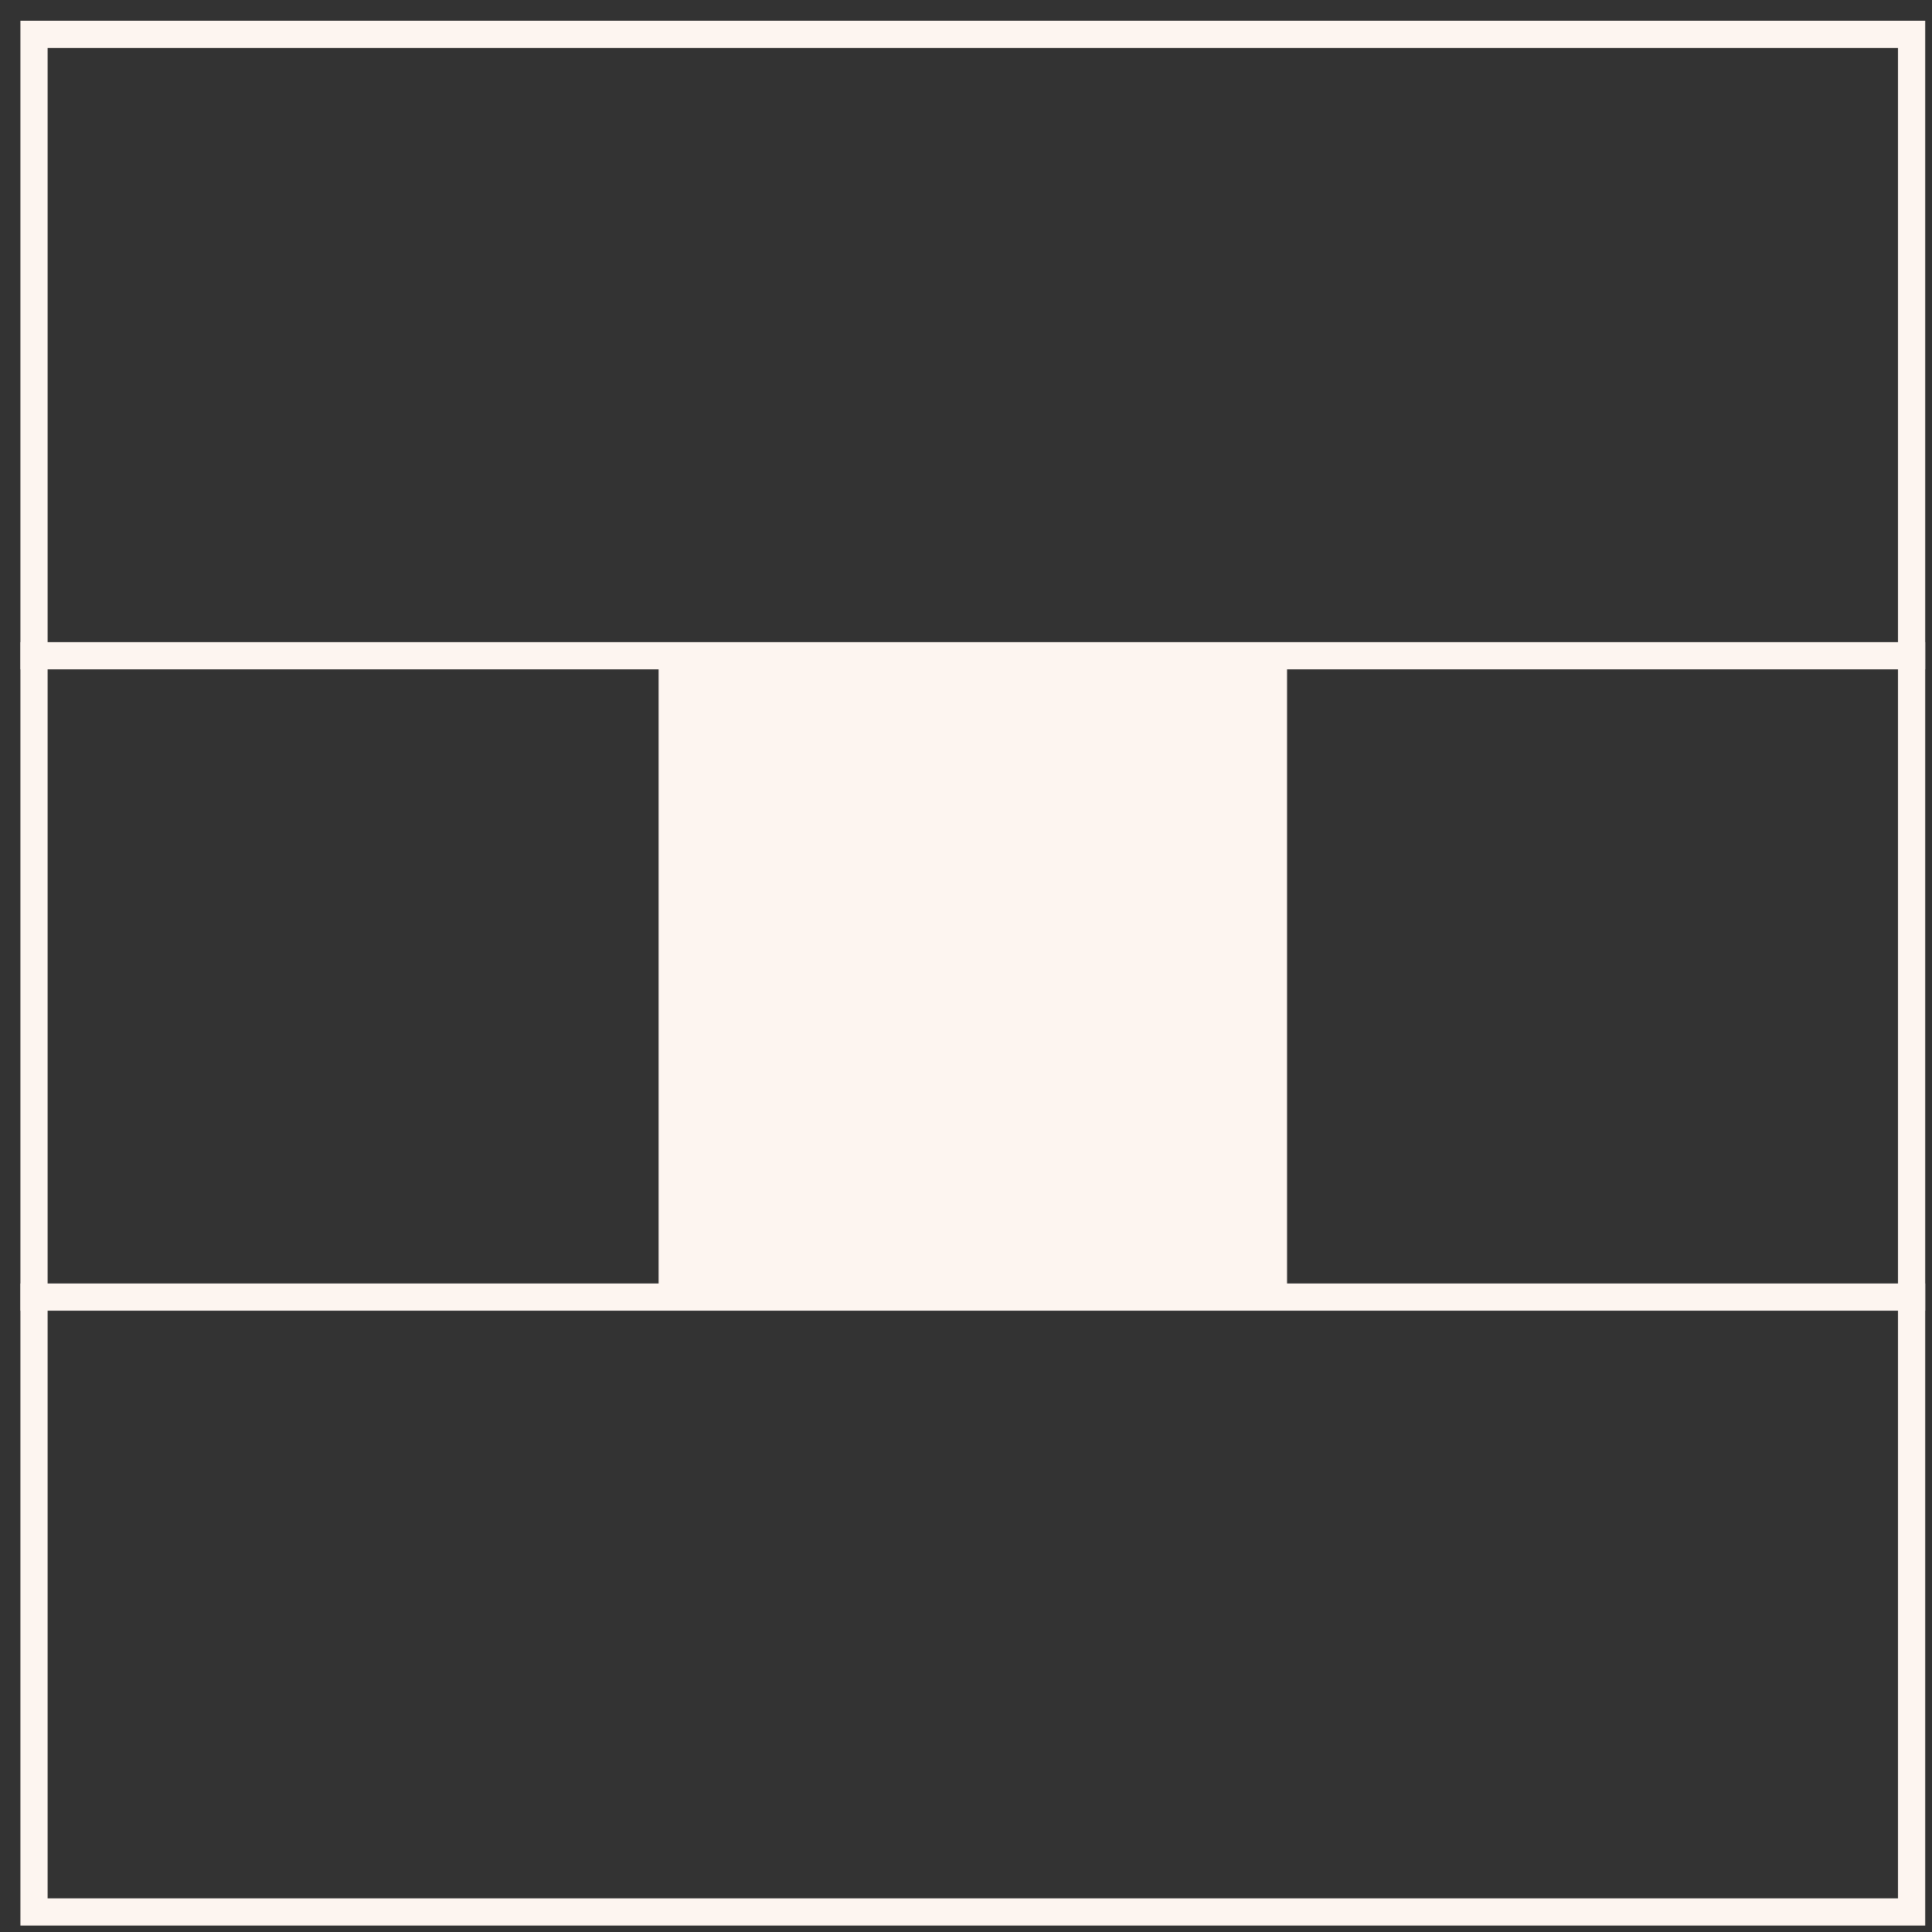
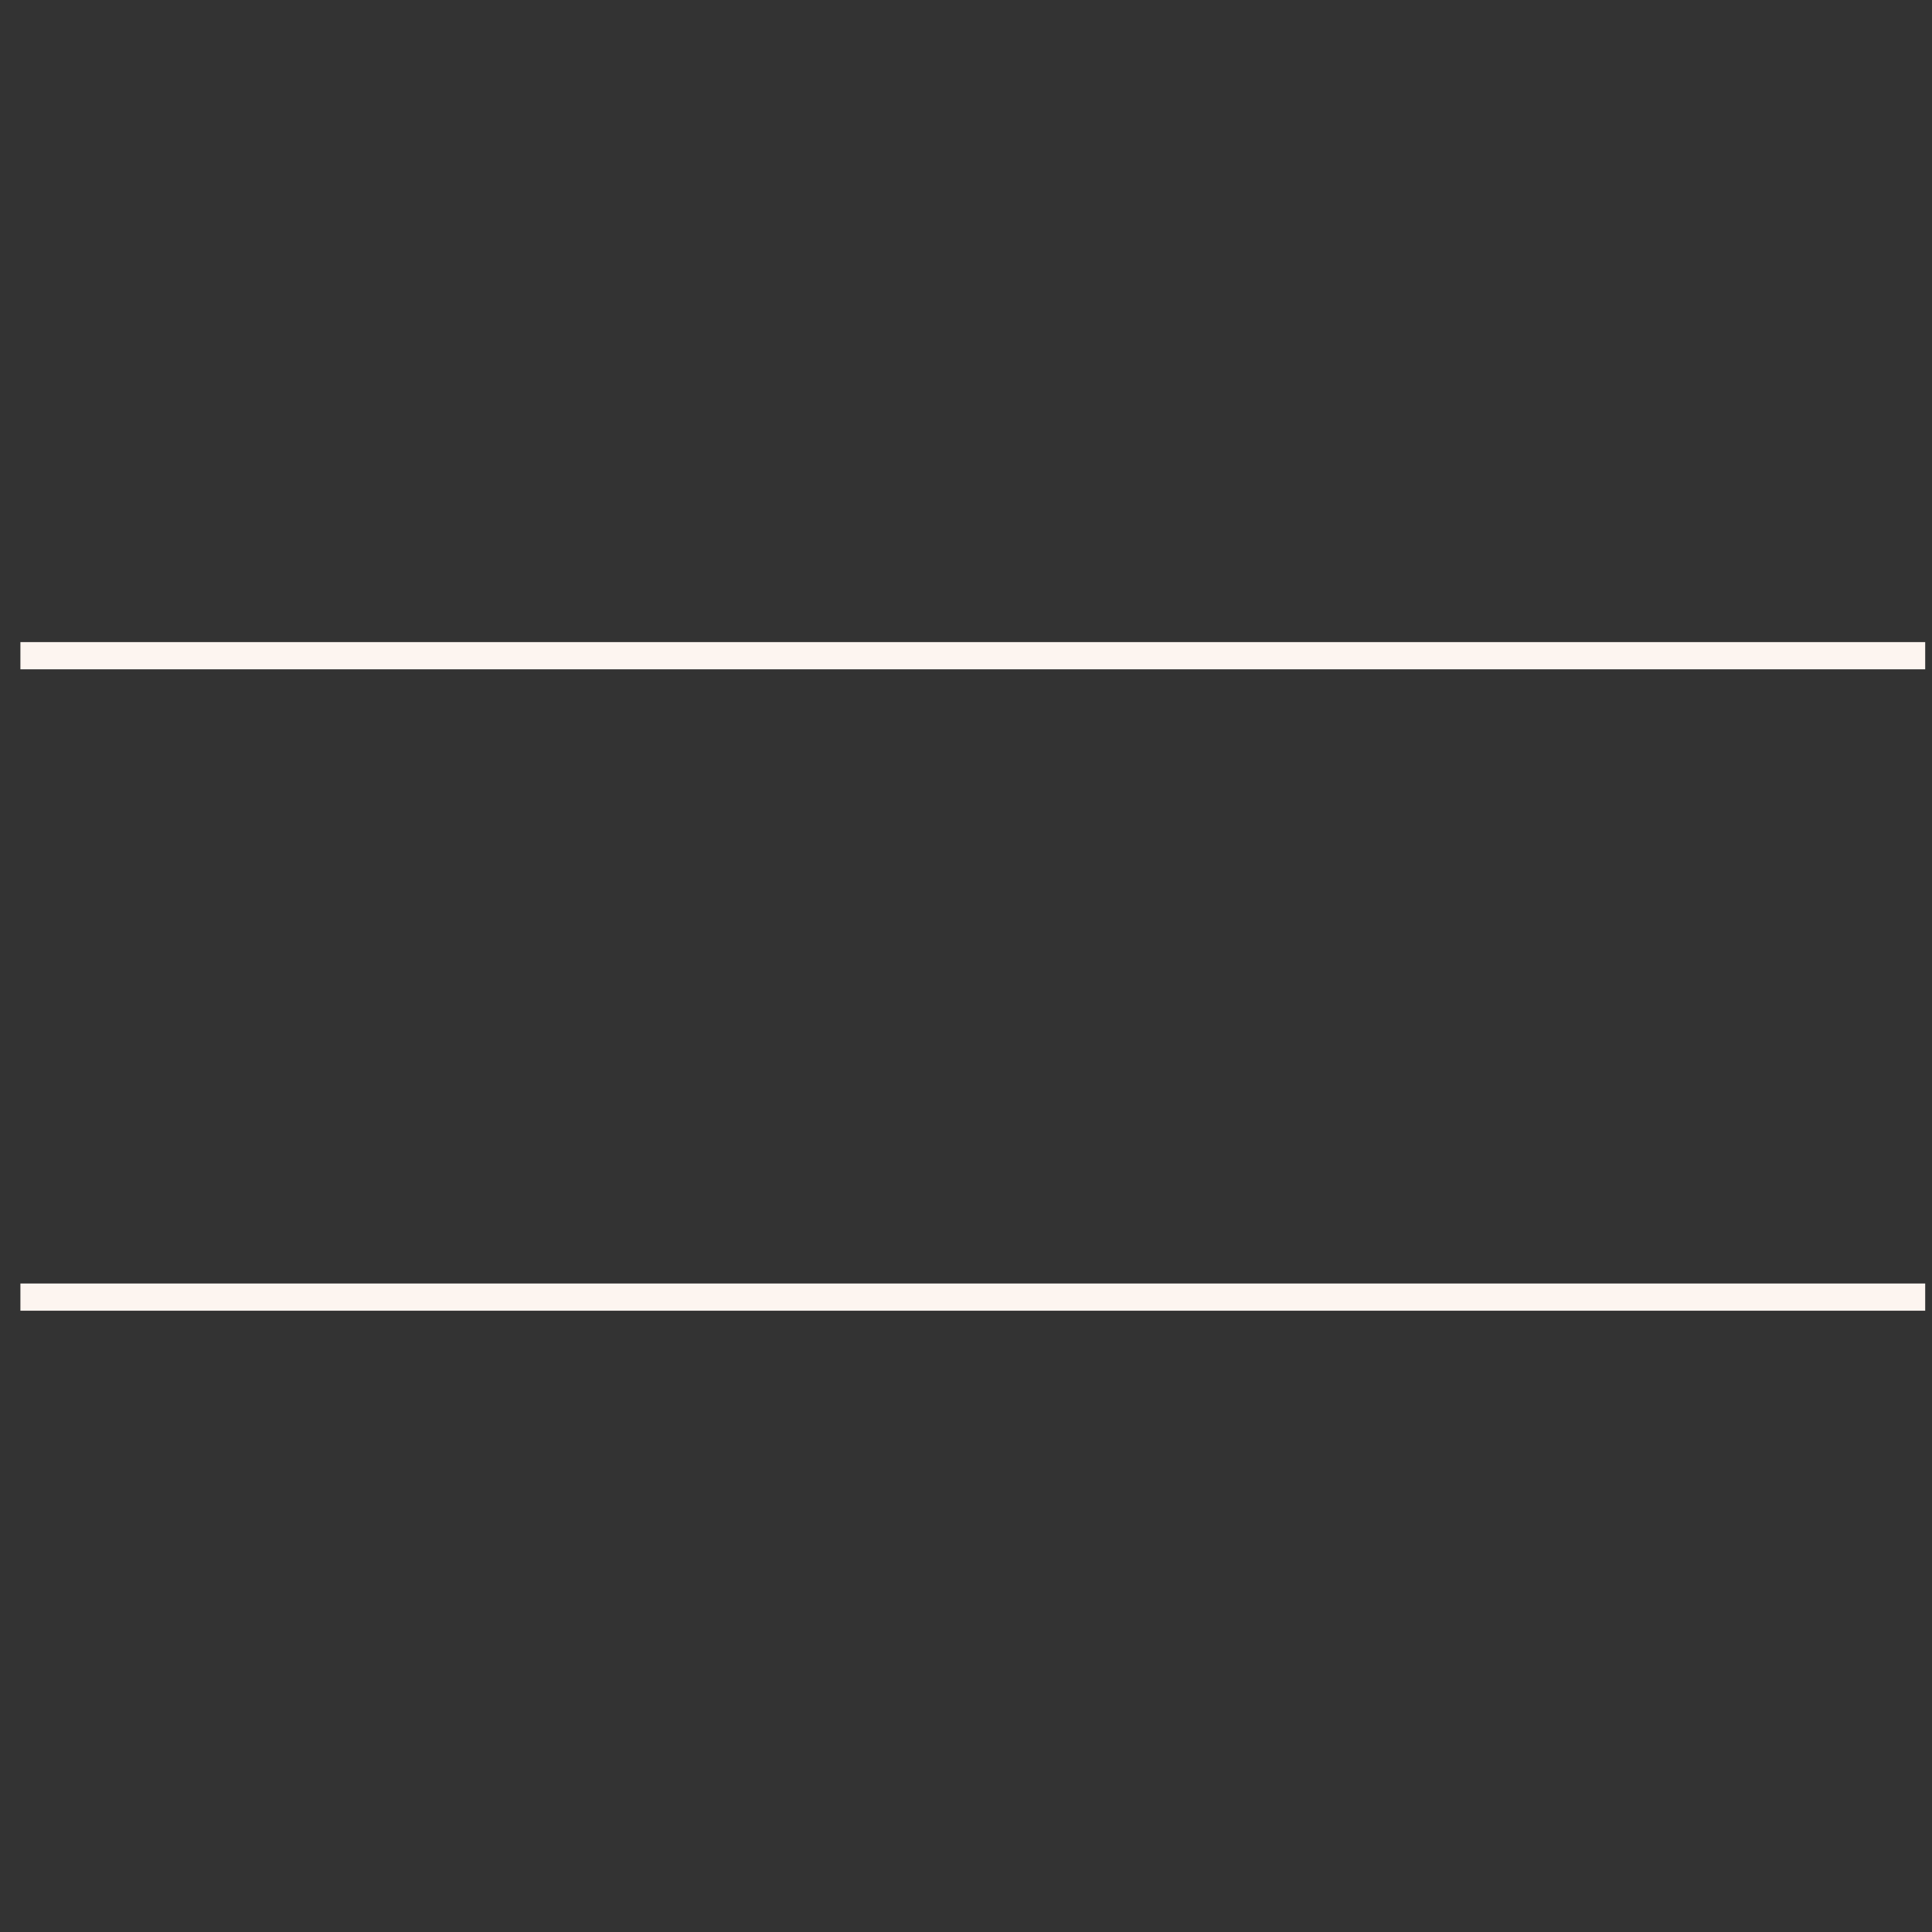
<svg xmlns="http://www.w3.org/2000/svg" width="71" height="71" viewBox="0 0 71 71" fill="none">
  <rect x="0" y="0" width="71" height="71" fill="#333333" stroke="none" />
-   <path d="M24.203 24.335L47.299 24.335L47.299 47.431L24.203 47.431L24.203 24.335Z" fill="#FDF5F0" />
-   <path d="M70.25 1.264L70.25 70.264L1.25 70.264L1.25 1.264L70.25 1.264Z" stroke="#FDF5F0" />
  <path d="M70.75 47.668L0.75 47.668" stroke="#FDF5F0" />
  <path d="M70.75 24.097L0.75 24.097" stroke="#FDF5F0" />
</svg>